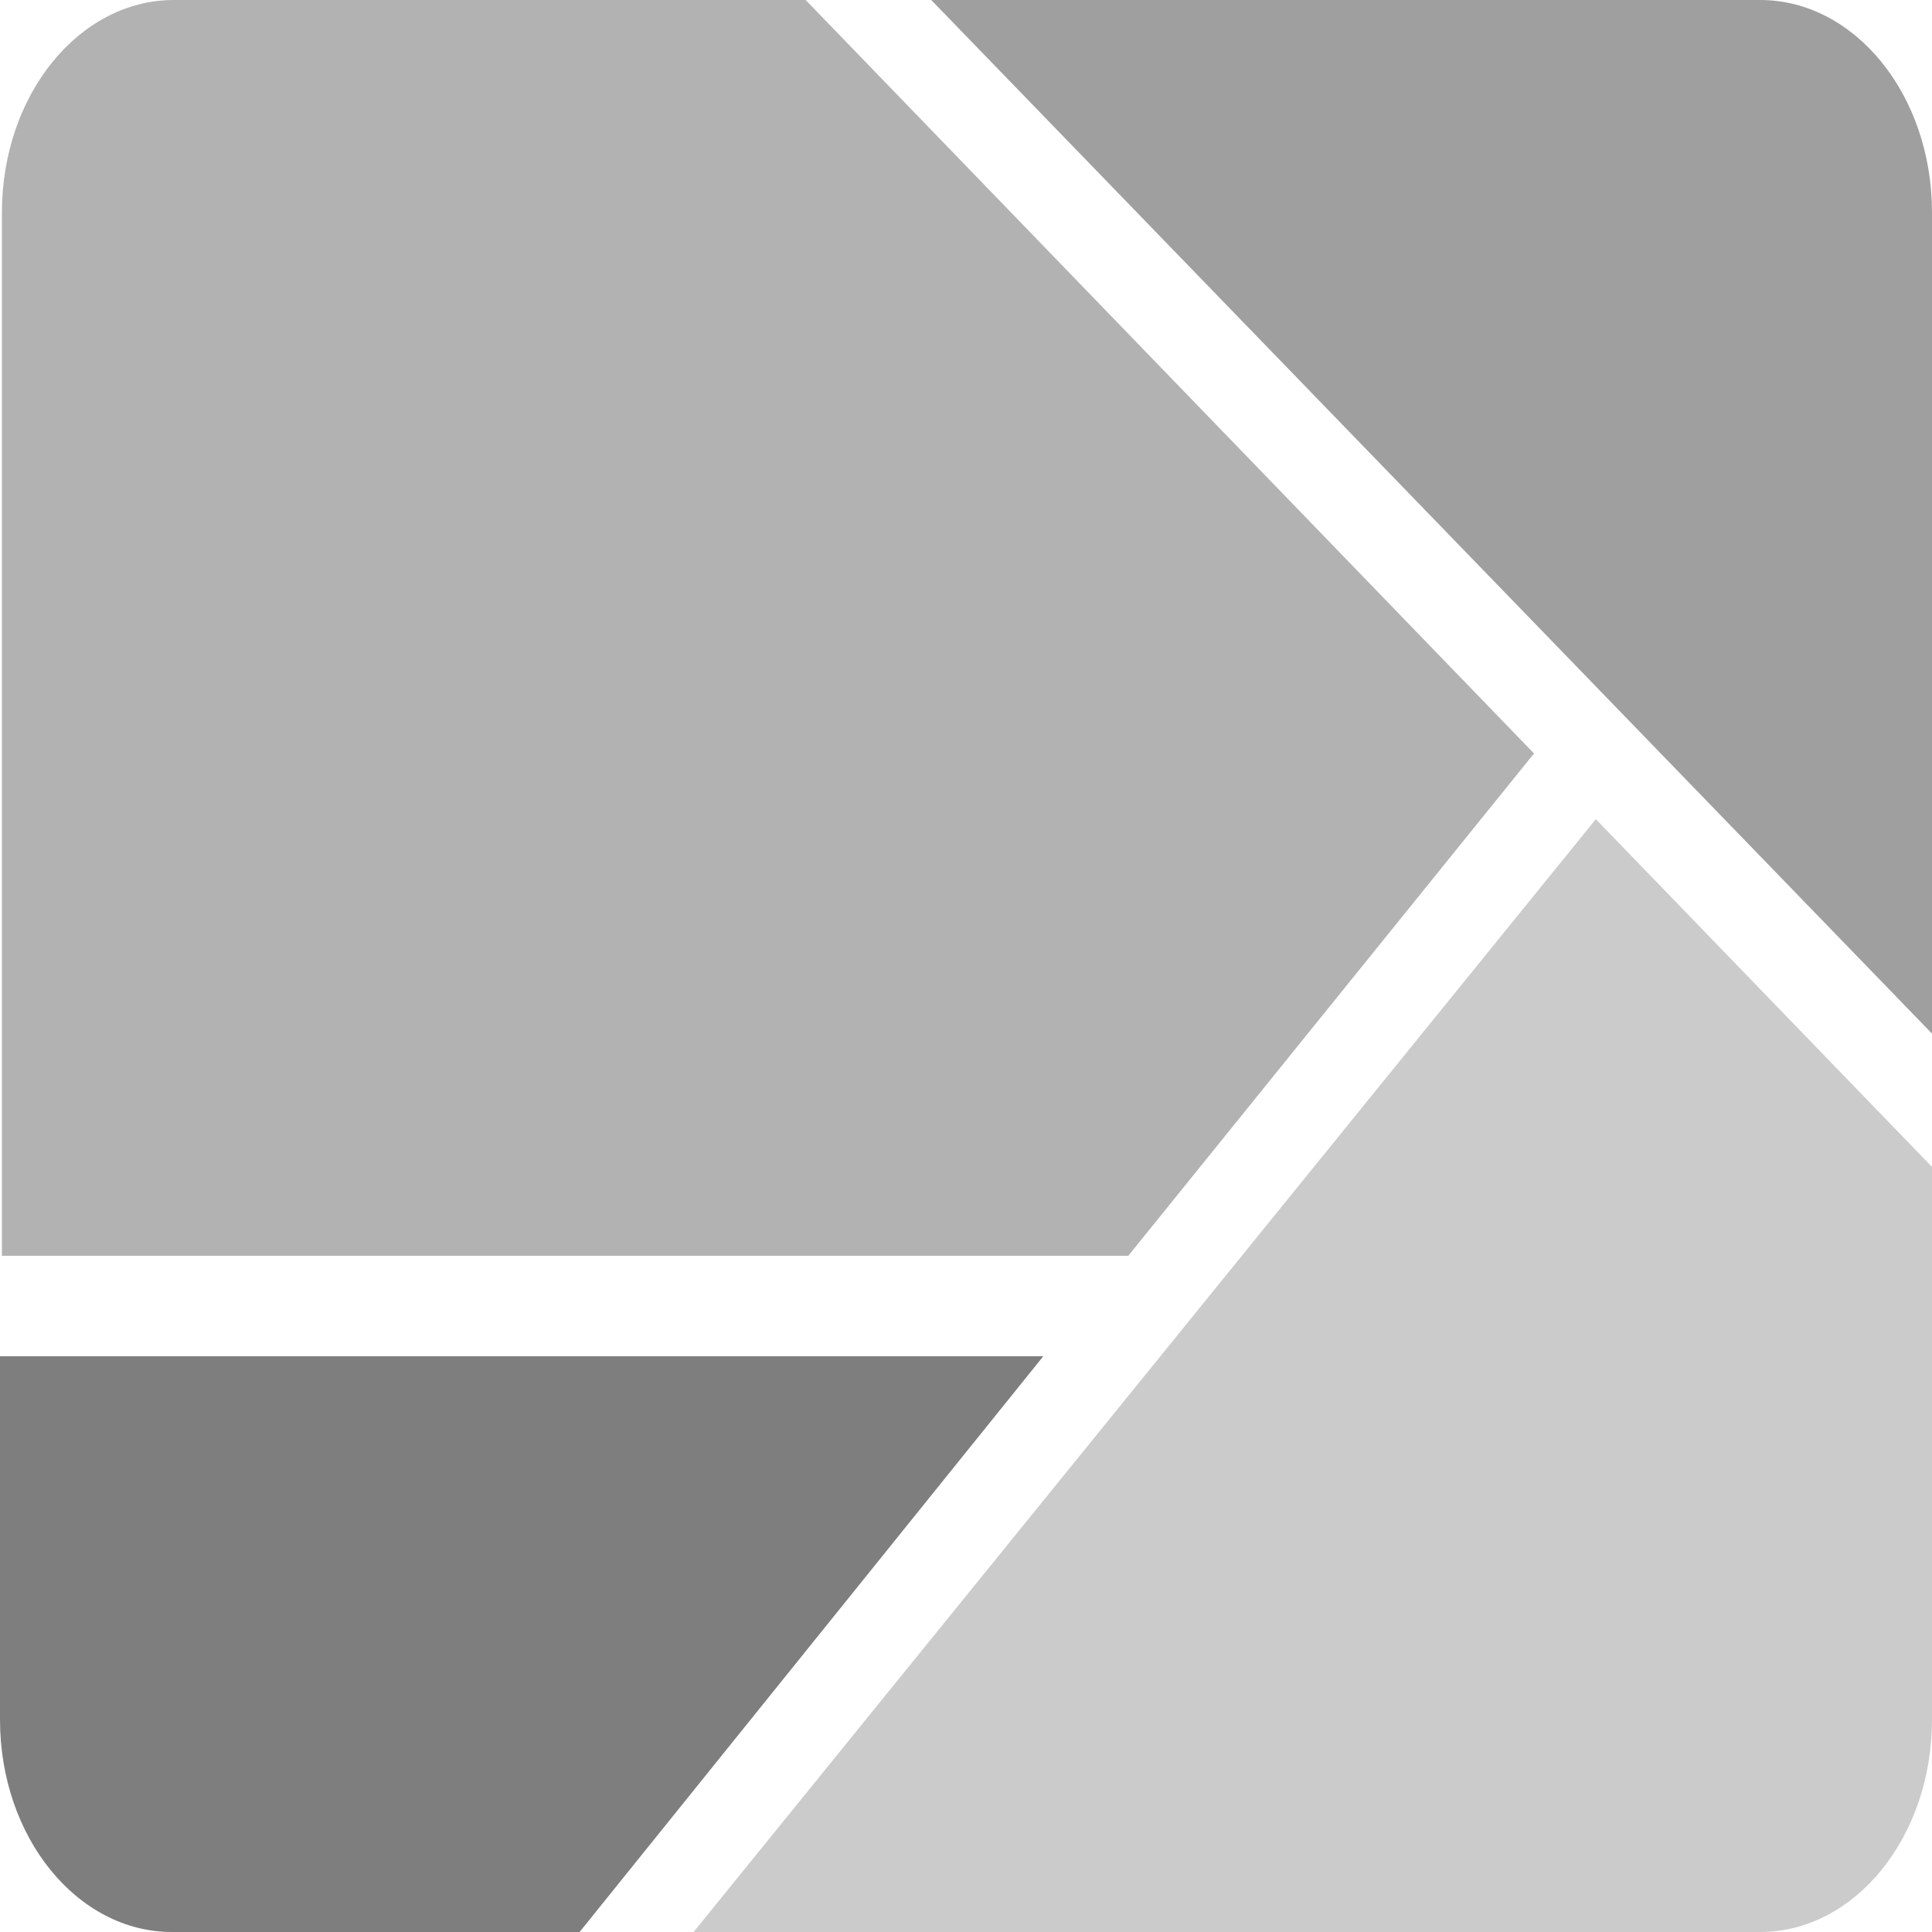
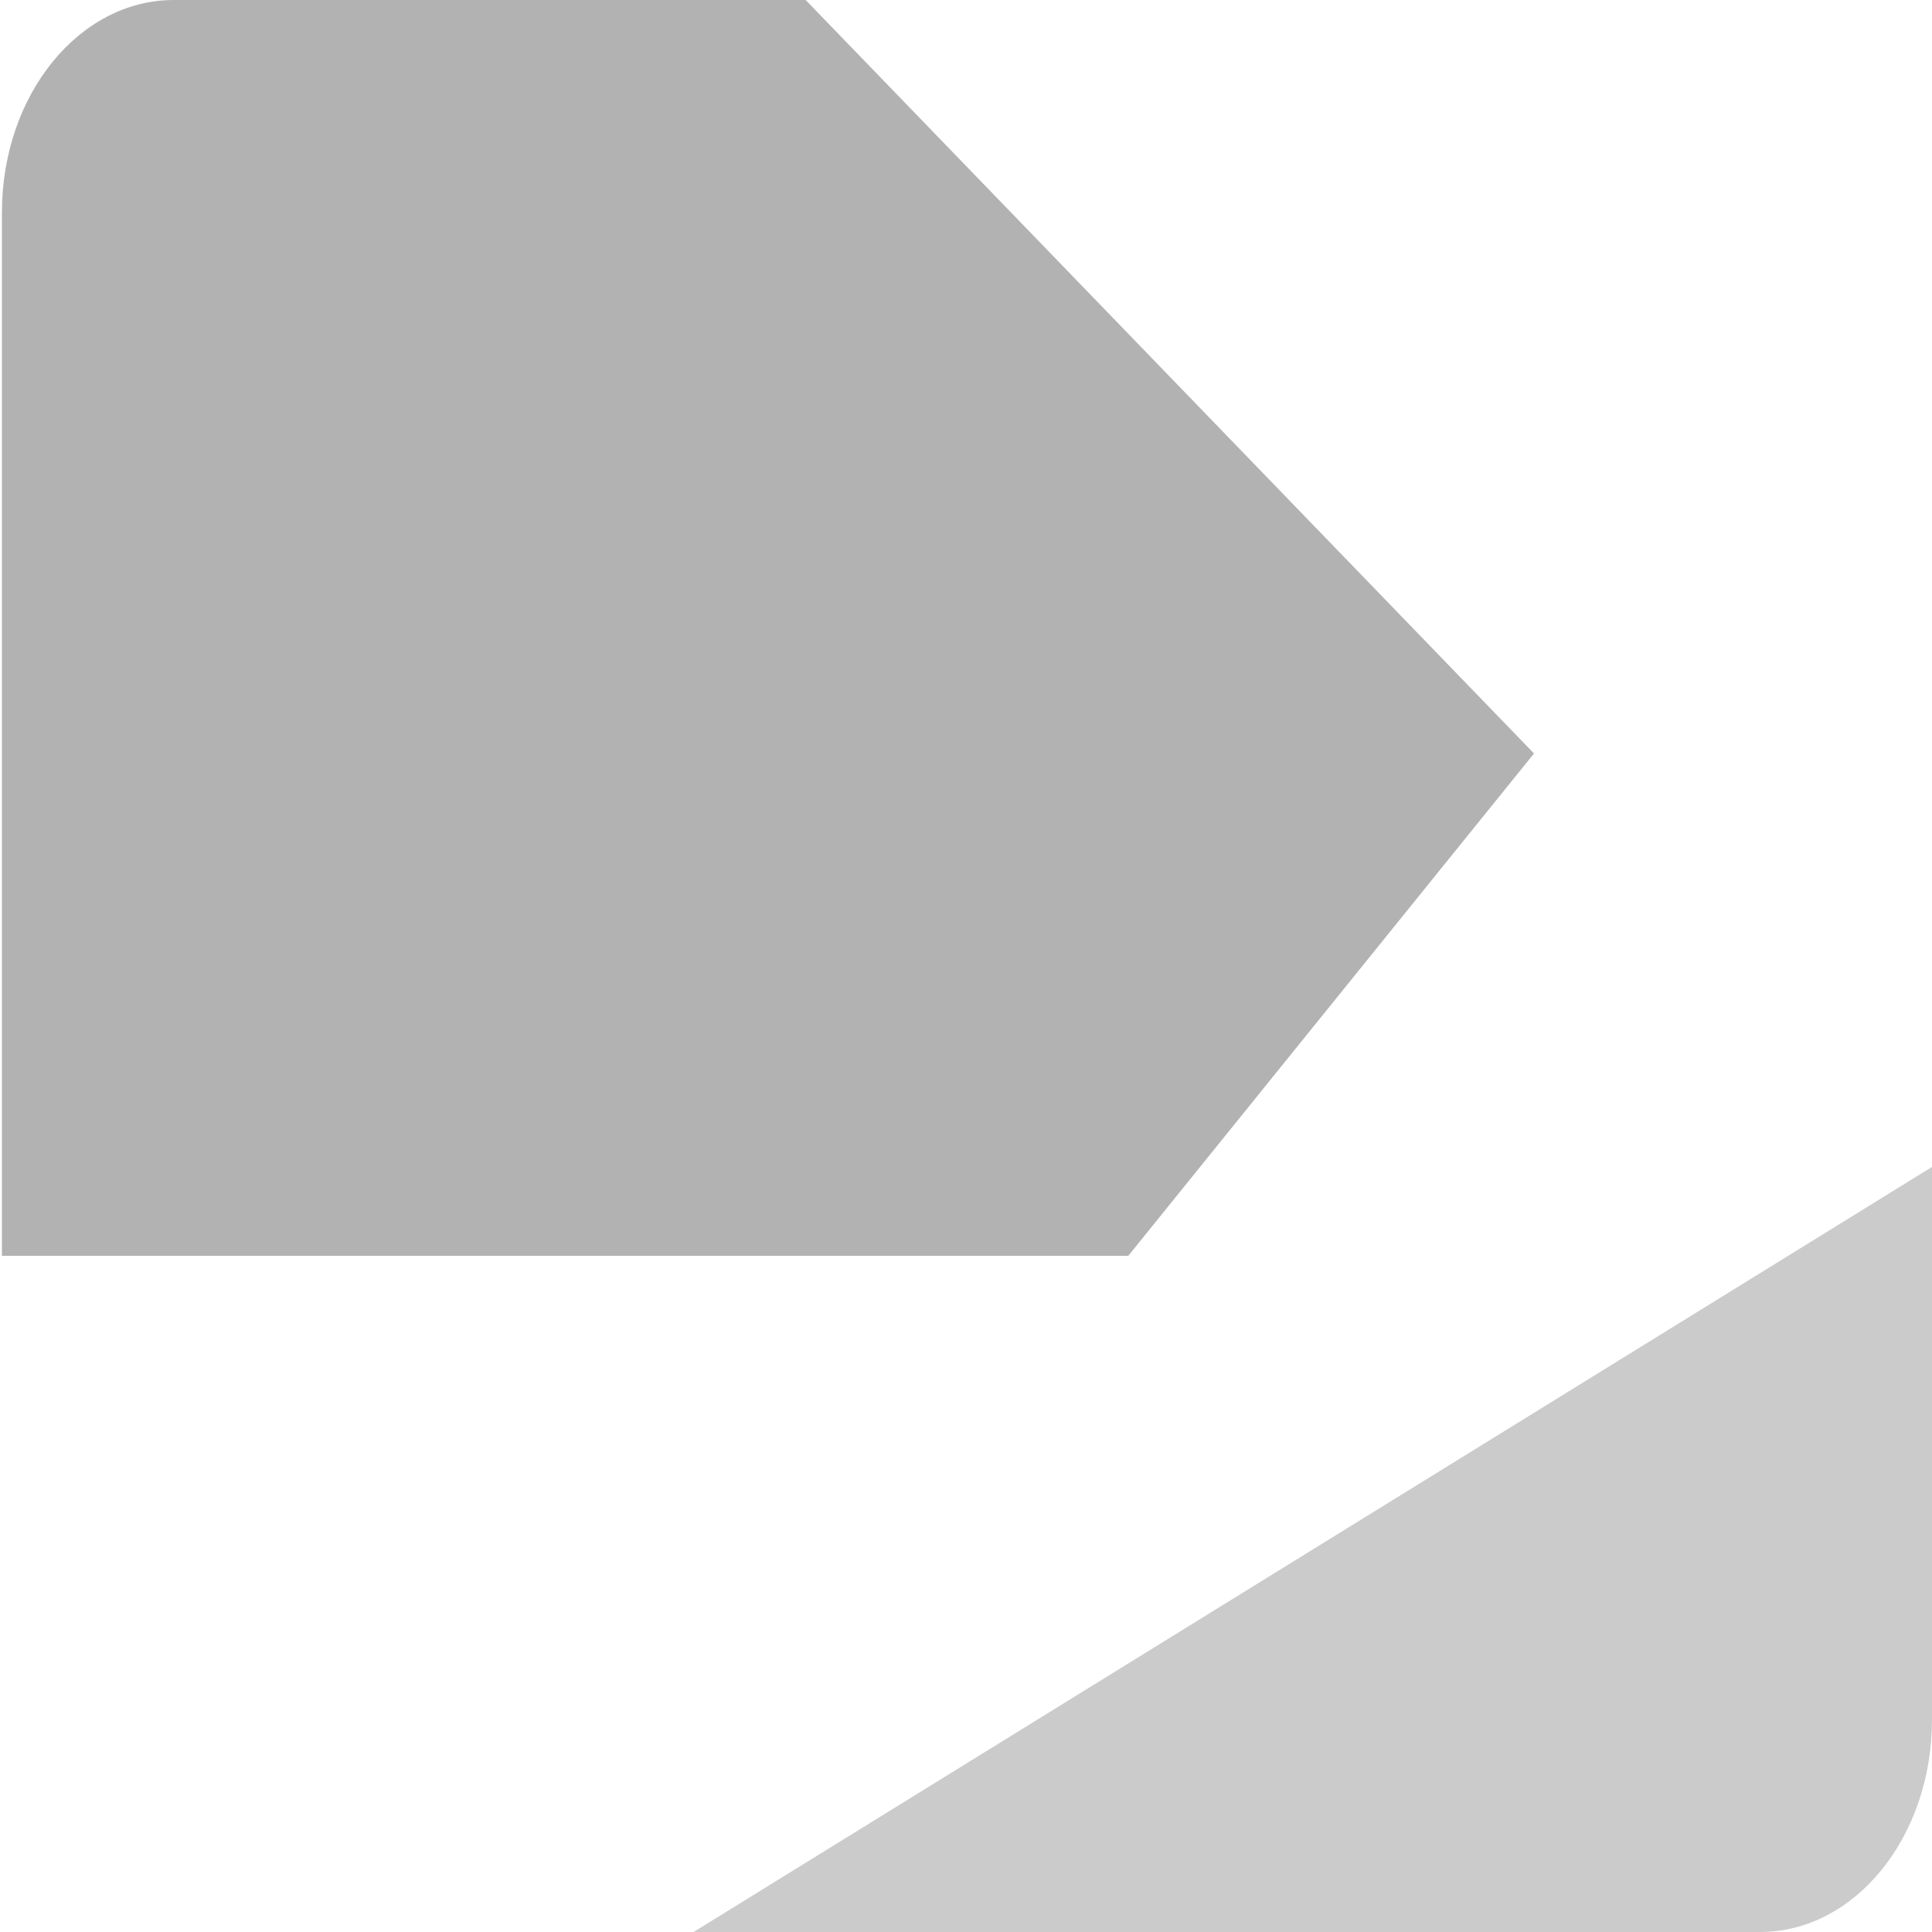
<svg xmlns="http://www.w3.org/2000/svg" version="1.1" id="Calque_1" x="0px" y="0px" viewBox="0 0 100 100" style="enable-background:new 0 0 100 100;" xml:space="preserve">
  <style type="text/css">
	.st0{fill:#9f9f9f;}
	.st1{fill:#b2b2b2;}
	.st2{fill:#7e7e7e;}
	.st3{fill:#cbcbcb;}
	.st4{fill:#0D212F;}
</style>
  <g>
    <g>
-       <path id="Tracé_1686" class="st0" d="M91.1,0H48.2L100,53.5V11C100,4.9,96,0,91.1,0z" />
      <path id="Union_1" class="st1" d="M0.1,65V11c0-6.1,4-11,8.9-11h32.7l37.7,39l-21,26H0.1z" />
-       <path id="Tracé_1688" class="st2" d="M0,70.2V89c0,6.1,4,11,8.9,11h21.1L54,70.2H0z" />
-       <path id="Tracé_1689" class="st3" d="M35.9,100h55.2c4.9,0,8.9-4.9,8.9-11V60.4l-17.4-18L35.9,100z" />
+       <path id="Tracé_1689" class="st3" d="M35.9,100h55.2c4.9,0,8.9-4.9,8.9-11V60.4L35.9,100z" />
    </g>
  </g>
</svg>